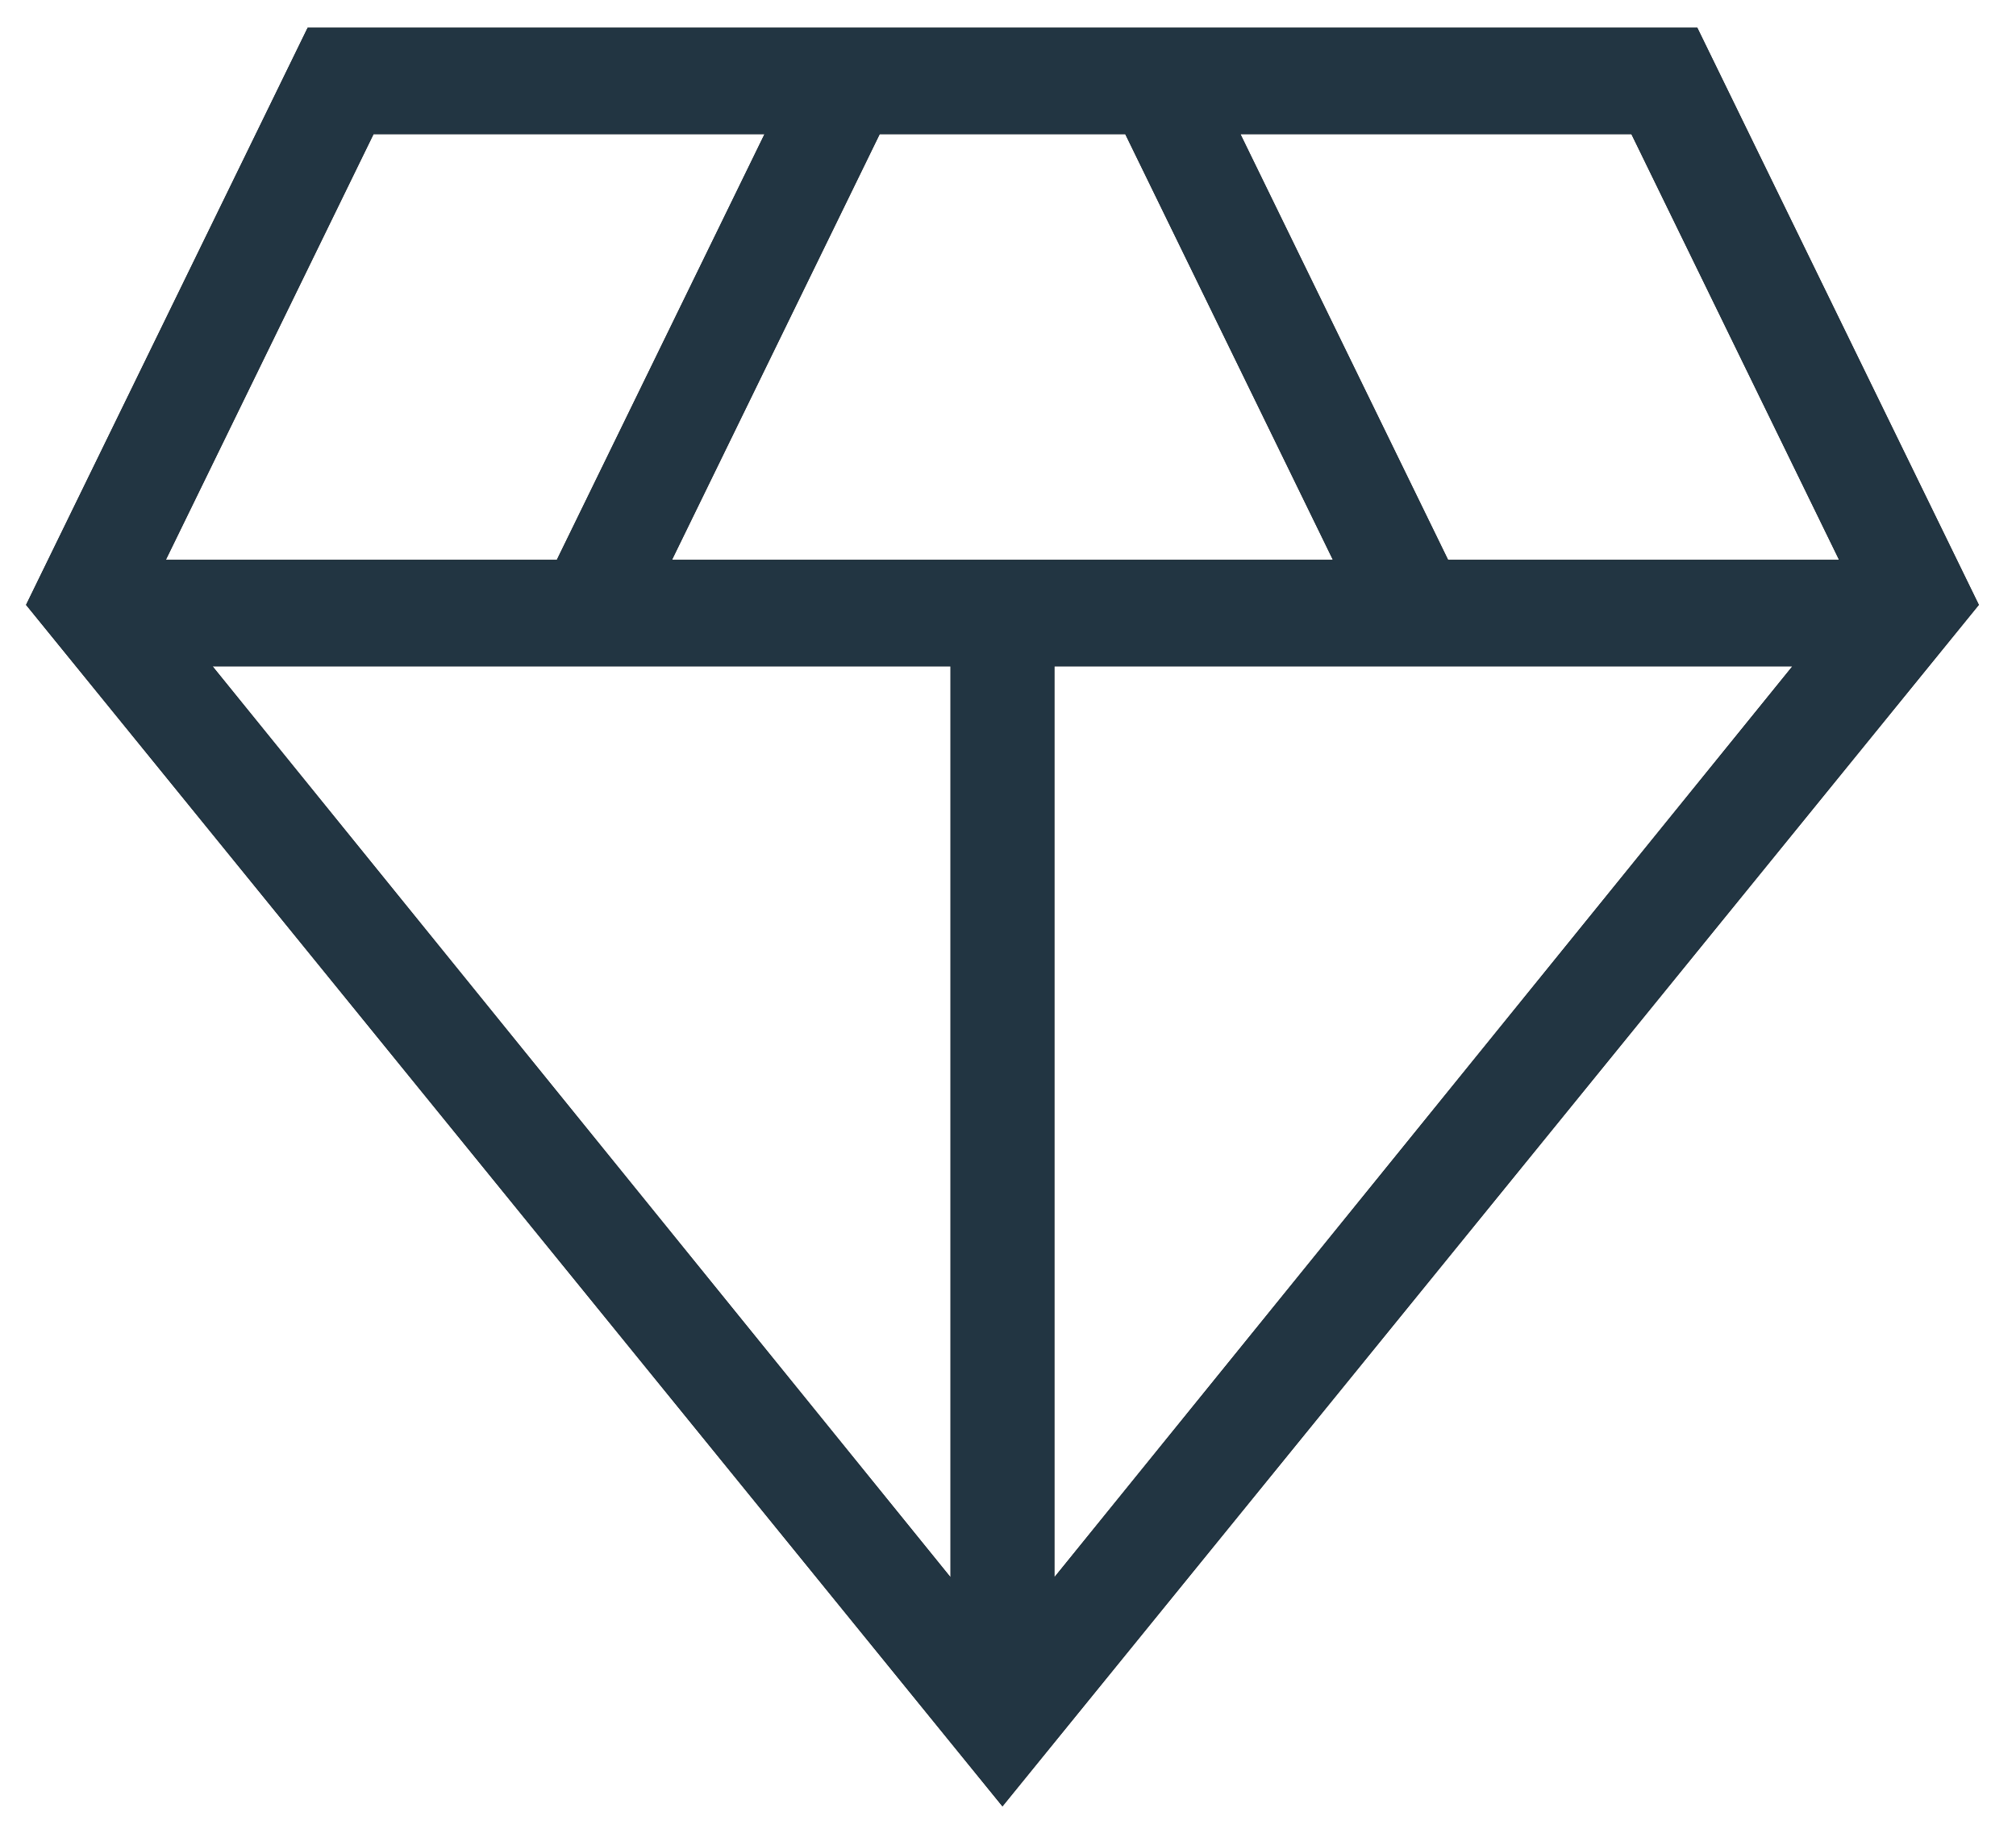
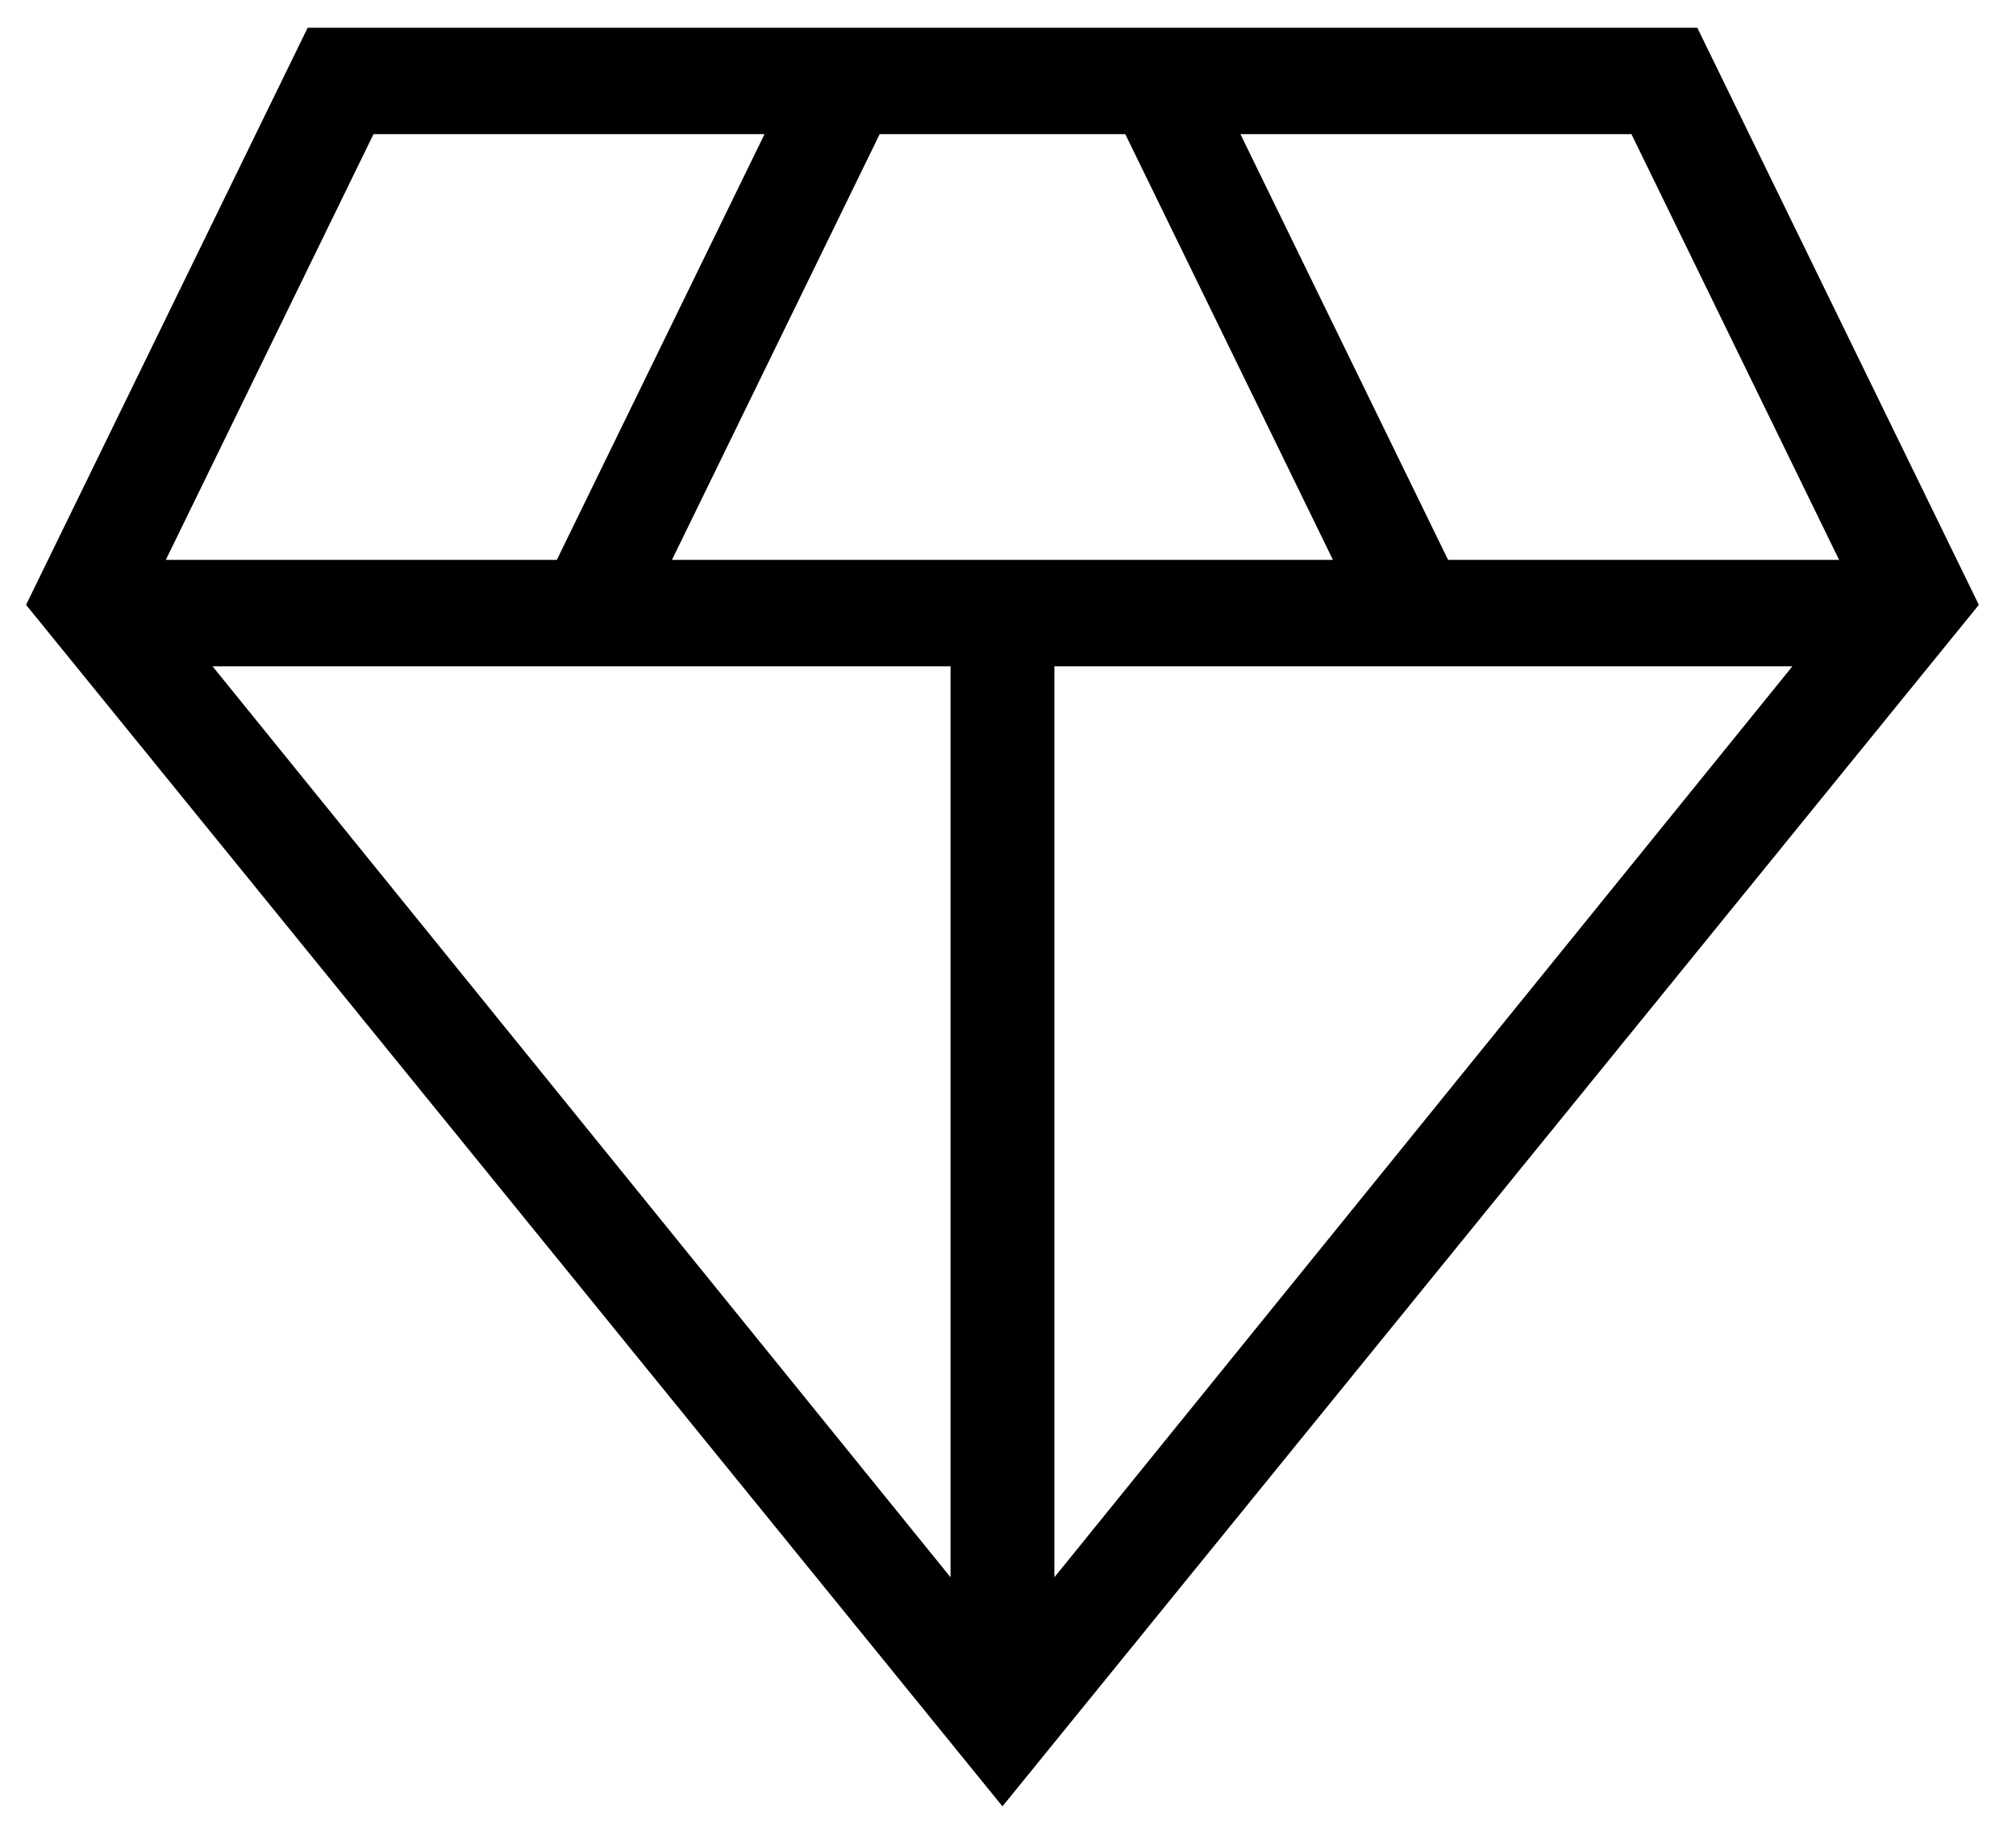
<svg xmlns="http://www.w3.org/2000/svg" width="44" height="40" viewBox="0 0 44 40" fill="none">
  <path d="M21.879 39.423L0.569 13.201L6.715 0.605H37.044L43.189 13.201L21.879 39.423ZM14.666 12.219H29.092L24.56 2.928H19.199L14.666 12.219ZM20.746 34.424V14.542H4.639L20.746 34.424ZM23.012 34.424L39.12 14.542H23.012V34.424ZM31.605 12.219H40.139L35.607 2.928H27.073L31.605 12.219ZM3.619 12.219H12.153L16.686 2.928H8.152L3.619 12.219Z" fill="black" />
-   <path d="M21.879 39.423L0.569 13.201L6.715 0.605H37.044L43.189 13.201L21.879 39.423ZM14.666 12.219H29.092L24.56 2.928H19.199L14.666 12.219ZM20.746 34.424V14.542H4.639L20.746 34.424ZM23.012 34.424L39.12 14.542H23.012V34.424ZM31.605 12.219H40.139L35.607 2.928H27.073L31.605 12.219ZM3.619 12.219H12.153L16.686 2.928H8.152L3.619 12.219Z" fill="#223542" />
</svg>